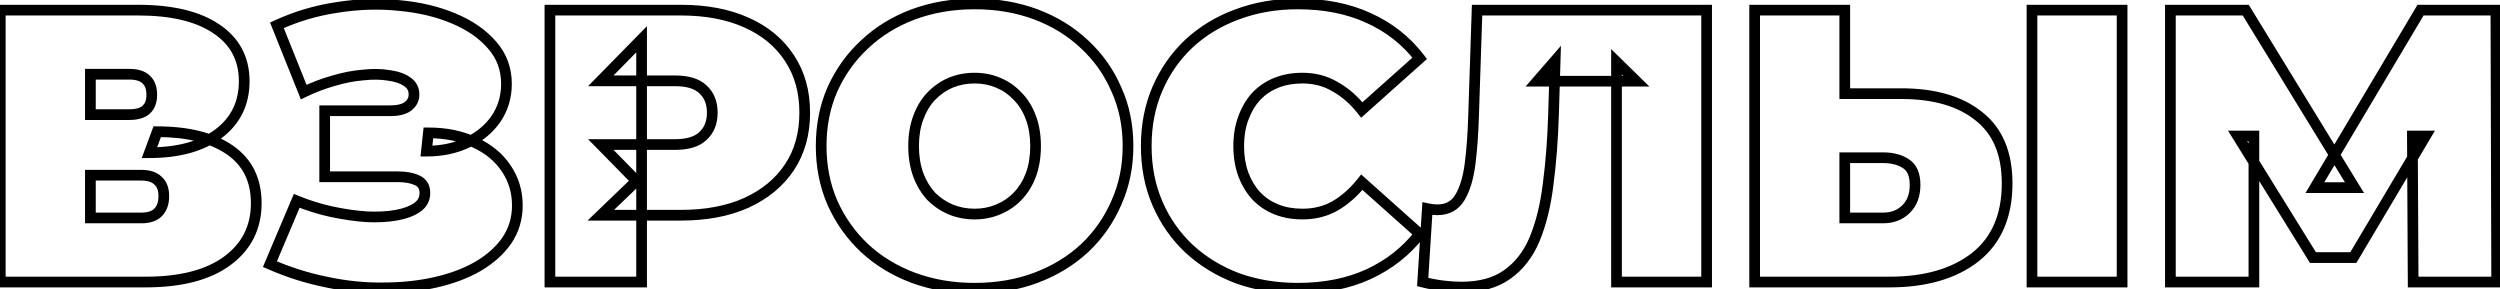
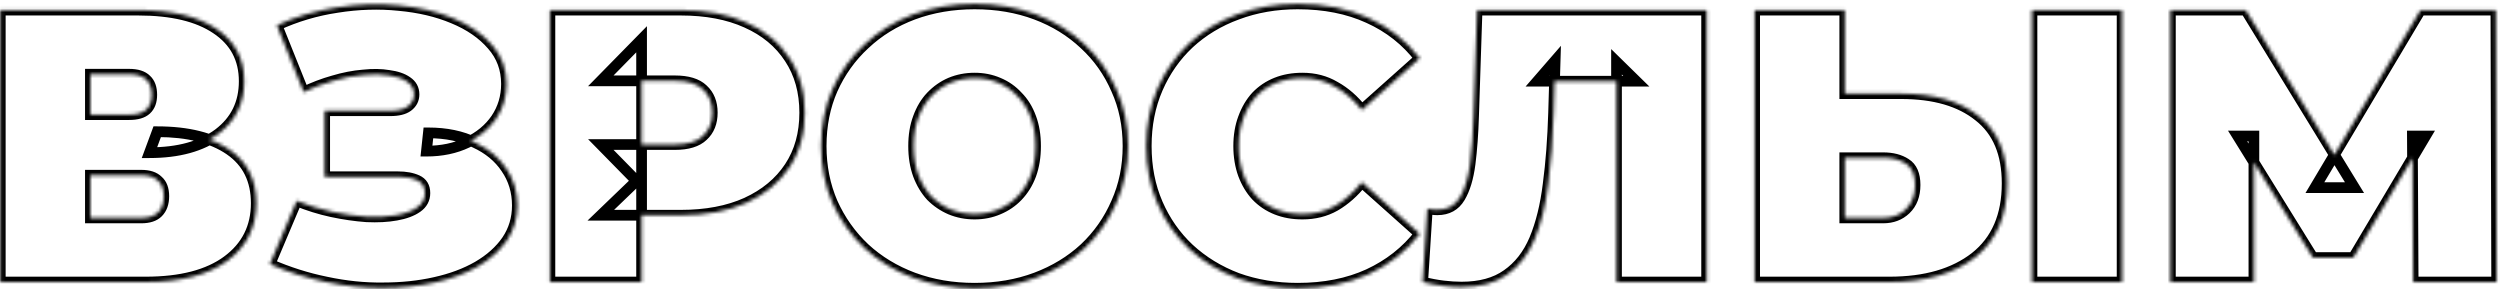
<svg xmlns="http://www.w3.org/2000/svg" width="718" height="83" viewBox="0 0 718 83" fill="none">
  <mask id="path-1-outside-1_95_90" maskUnits="userSpaceOnUse" x="-2" y="-1" width="721" height="86" fill="black">
-     <rect fill="white" x="-2" y="-1" width="721" height="86" />
    <path d="M0.08 81V2.911H39.683C49.351 2.911 56.825 4.695 62.106 8.265C67.46 11.835 70.138 16.855 70.138 23.325C70.138 29.647 67.684 34.667 62.775 38.386C57.867 42.03 51.248 43.852 42.918 43.852L45.149 37.828C53.999 37.828 60.953 39.575 66.01 43.071C71.067 46.566 73.596 51.661 73.596 58.354C73.596 65.271 70.844 70.774 65.341 74.864C59.837 78.955 51.991 81 41.803 81H0.08ZM25.962 62.593H40.575C42.732 62.593 44.331 62.073 45.372 61.031C46.488 59.916 47.046 58.354 47.046 56.346C47.046 54.338 46.488 52.851 45.372 51.884C44.331 50.843 42.732 50.322 40.575 50.322H25.962V62.593ZM25.962 32.919H37.117C39.348 32.919 40.984 32.436 42.026 31.469C43.067 30.502 43.587 29.089 43.587 27.23C43.587 25.296 43.067 23.846 42.026 22.879C40.984 21.838 39.348 21.317 37.117 21.317H25.962V32.919ZM77.519 75.868L85.216 57.685C88.489 59.023 91.835 60.065 95.256 60.808C98.752 61.552 102.098 62.035 105.296 62.258C108.494 62.407 111.32 62.258 113.775 61.812C116.303 61.366 118.311 60.622 119.799 59.581C121.286 58.54 122.03 57.164 122.03 55.454C122.03 53.669 121.286 52.442 119.799 51.772C118.311 51.103 116.489 50.768 114.332 50.768H93.248V31.804H112.101C114.332 31.804 116.006 31.395 117.121 30.576C118.311 29.684 118.906 28.531 118.906 27.118C118.906 25.556 118.237 24.329 116.898 23.437C115.634 22.544 113.886 21.95 111.655 21.652C109.498 21.28 107.044 21.243 104.292 21.541C101.541 21.764 98.677 22.321 95.703 23.214C92.802 24.032 89.976 25.11 87.224 26.449L79.527 7.261C85.03 4.733 90.794 3.022 96.818 2.13C102.916 1.163 108.829 0.977 114.556 1.572C120.356 2.092 125.562 3.32 130.173 5.253C134.859 7.187 138.577 9.753 141.329 12.951C144.081 16.074 145.457 19.793 145.457 24.106C145.457 27.825 144.453 31.172 142.445 34.146C140.437 37.047 137.685 39.315 134.189 40.951C130.768 42.587 126.864 43.406 122.476 43.406L123.034 38.162C128.165 38.162 132.628 39.092 136.421 40.951C140.288 42.736 143.263 45.19 145.345 48.314C147.502 51.438 148.58 55.007 148.58 59.023C148.58 62.742 147.576 66.089 145.568 69.064C143.56 71.964 140.771 74.455 137.201 76.538C133.706 78.546 129.616 80.07 124.93 81.112C120.319 82.153 115.336 82.673 109.982 82.673C104.701 82.748 99.272 82.19 93.695 81C88.191 79.884 82.799 78.174 77.519 75.868ZM157.937 81V2.911H195.531C202.82 2.911 209.104 4.101 214.384 6.48C219.739 8.86 223.867 12.281 226.767 16.744C229.668 21.131 231.118 26.337 231.118 32.361C231.118 38.386 229.668 43.591 226.767 47.979C223.867 52.367 219.739 55.788 214.384 58.242C209.104 60.622 202.82 61.812 195.531 61.812H172.551L184.264 50.545V81H157.937ZM184.264 53.446L172.551 41.509H193.858C197.502 41.509 200.18 40.691 201.89 39.055C203.675 37.419 204.568 35.188 204.568 32.361C204.568 29.535 203.675 27.304 201.89 25.668C200.18 24.032 197.502 23.214 193.858 23.214H172.551L184.264 11.277V53.446ZM279.902 82.785C273.581 82.785 267.705 81.781 262.276 79.773C256.921 77.765 252.273 74.939 248.332 71.295C244.39 67.576 241.304 63.225 239.072 58.242C236.916 53.26 235.837 47.831 235.837 41.955C235.837 36.006 236.916 30.576 239.072 25.668C241.304 20.685 244.39 16.372 248.332 12.727C252.273 9.009 256.921 6.146 262.276 4.138C267.705 2.13 273.581 1.126 279.902 1.126C286.298 1.126 292.173 2.13 297.528 4.138C302.883 6.146 307.531 9.009 311.472 12.727C315.414 16.372 318.463 20.685 320.62 25.668C322.851 30.576 323.967 36.006 323.967 41.955C323.967 47.831 322.851 53.26 320.62 58.242C318.463 63.225 315.414 67.576 311.472 71.295C307.531 74.939 302.883 77.765 297.528 79.773C292.173 81.781 286.298 82.785 279.902 82.785ZM279.902 61.478C282.356 61.478 284.625 61.031 286.707 60.139C288.864 59.246 290.723 57.982 292.285 56.346C293.921 54.636 295.185 52.59 296.078 50.211C296.97 47.756 297.416 45.005 297.416 41.955C297.416 38.906 296.97 36.191 296.078 33.812C295.185 31.357 293.921 29.312 292.285 27.676C290.723 25.965 288.864 24.664 286.707 23.772C284.625 22.879 282.356 22.433 279.902 22.433C277.448 22.433 275.142 22.879 272.986 23.772C270.903 24.664 269.044 25.965 267.408 27.676C265.846 29.312 264.619 31.357 263.726 33.812C262.834 36.191 262.388 38.906 262.388 41.955C262.388 45.005 262.834 47.756 263.726 50.211C264.619 52.59 265.846 54.636 267.408 56.346C269.044 57.982 270.903 59.246 272.986 60.139C275.142 61.031 277.448 61.478 279.902 61.478ZM372.71 82.785C366.463 82.785 360.662 81.818 355.307 79.884C350.027 77.876 345.416 75.05 341.474 71.406C337.607 67.762 334.595 63.449 332.438 58.466C330.281 53.483 329.203 47.979 329.203 41.955C329.203 35.931 330.281 30.428 332.438 25.445C334.595 20.462 337.607 16.149 341.474 12.504C345.416 8.86 350.027 6.071 355.307 4.138C360.662 2.13 366.463 1.126 372.71 1.126C380.37 1.126 387.138 2.464 393.013 5.142C398.963 7.819 403.871 11.686 407.739 16.744L391.117 31.581C388.811 28.68 386.245 26.449 383.419 24.887C380.668 23.251 377.544 22.433 374.049 22.433C371.297 22.433 368.805 22.879 366.574 23.772C364.343 24.664 362.41 25.965 360.773 27.676C359.212 29.387 357.984 31.469 357.092 33.923C356.2 36.303 355.753 38.98 355.753 41.955C355.753 44.93 356.2 47.645 357.092 50.099C357.984 52.479 359.212 54.524 360.773 56.234C362.41 57.945 364.343 59.246 366.574 60.139C368.805 61.031 371.297 61.478 374.049 61.478C377.544 61.478 380.668 60.697 383.419 59.135C386.245 57.499 388.811 55.23 391.117 52.33L407.739 67.167C403.871 72.15 398.963 76.017 393.013 78.769C387.138 81.446 380.37 82.785 372.71 82.785ZM419.751 82.45C418.115 82.45 416.367 82.339 414.508 82.116C412.649 81.892 410.678 81.521 408.595 81L409.934 59.916C410.975 60.139 411.942 60.251 412.834 60.251C415.735 60.251 417.892 59.061 419.305 56.681C420.718 54.301 421.685 51.103 422.205 47.087C422.726 42.996 423.06 38.423 423.209 33.365L424.213 2.911H490.143V81H464.262V17.748L469.951 23.325H441.504L446.636 17.413L446.19 32.361C445.967 39.873 445.446 46.715 444.628 52.888C443.884 58.986 442.583 64.267 440.724 68.729C438.864 73.117 436.224 76.501 432.803 78.88C429.456 81.26 425.106 82.45 419.751 82.45ZM545.993 26.895C555.512 26.895 562.949 29.052 568.304 33.365C573.733 37.605 576.448 44.038 576.448 52.665C576.448 61.961 573.398 69.026 567.3 73.86C561.201 78.62 552.983 81 542.646 81H503.936V2.911H529.817V26.895H545.993ZM540.861 62.593C543.464 62.593 545.621 61.775 547.331 60.139C549.116 58.428 550.009 56.086 550.009 53.111C550.009 50.136 549.116 48.091 547.331 46.975C545.621 45.86 543.464 45.302 540.861 45.302H529.817V62.593H540.861ZM583.587 81V2.911H609.468V81H583.587ZM623.336 81V2.911H644.978L676.214 53.892H664.835L695.178 2.911H716.82L717.043 81H693.059L692.836 39.055H696.628L675.879 73.972H664.277L642.635 39.055H647.321V81H623.336Z" />
  </mask>
  <path d="M0.08 81H-1.455V82.536H0.08V81ZM0.08 2.911V1.375H-1.455V2.911H0.08ZM62.106 8.265L61.246 9.538L61.254 9.543L62.106 8.265ZM62.775 38.386L63.691 39.618L63.697 39.614L63.702 39.61L62.775 38.386ZM42.918 43.852L41.478 43.318L40.712 45.388H42.918V43.852ZM45.149 37.828V36.292H44.08L43.709 37.294L45.149 37.828ZM66.01 43.071L66.883 41.807L66.01 43.071ZM25.962 62.593H24.426V64.129H25.962V62.593ZM45.372 61.031L46.458 62.117L45.372 61.031ZM45.372 51.884L44.286 52.97L44.325 53.008L44.367 53.044L45.372 51.884ZM25.962 50.322V48.786H24.426V50.322H25.962ZM25.962 32.919H24.426V34.455H25.962V32.919ZM42.026 31.469L40.981 30.344L42.026 31.469ZM42.026 22.879L40.94 23.965L40.96 23.985L40.981 24.005L42.026 22.879ZM25.962 21.317V19.782H24.426V21.317H25.962ZM1.616 81V2.911H-1.455V81H1.616ZM0.08 4.446H39.683V1.375H0.08V4.446ZM39.683 4.446C49.193 4.446 56.319 6.207 61.246 9.538L62.966 6.993C57.332 3.184 49.51 1.375 39.683 1.375V4.446ZM61.254 9.543C66.179 12.826 68.602 17.365 68.602 23.325H71.674C71.674 16.345 68.742 10.844 62.958 6.987L61.254 9.543ZM68.602 23.325C68.602 29.181 66.361 33.742 61.848 37.161L63.702 39.61C69.006 35.592 71.674 30.113 71.674 23.325H68.602ZM61.86 37.152C57.297 40.54 51.035 42.316 42.918 42.316V45.388C51.46 45.388 58.436 43.519 63.691 39.618L61.86 37.152ZM44.358 44.385L46.589 38.361L43.709 37.294L41.478 43.318L44.358 44.385ZM45.149 39.363C53.819 39.363 60.427 41.078 65.137 44.334L66.883 41.807C61.479 38.072 54.18 36.292 45.149 36.292V39.363ZM65.137 44.334C69.738 47.514 72.06 52.112 72.06 58.354H75.132C75.132 51.209 72.397 45.618 66.883 41.807L65.137 44.334ZM72.06 58.354C72.06 64.79 69.534 69.834 64.425 73.632L66.257 76.097C72.154 71.714 75.132 65.751 75.132 58.354H72.06ZM64.425 73.632C59.287 77.45 51.814 79.464 41.803 79.464V82.536C52.169 82.536 60.388 80.459 66.257 76.097L64.425 73.632ZM41.803 79.464H0.08V82.536H41.803V79.464ZM25.962 64.129H40.575V61.057H25.962V64.129ZM40.575 64.129C42.951 64.129 45.019 63.557 46.458 62.117L44.286 59.946C43.644 60.588 42.514 61.057 40.575 61.057V64.129ZM46.458 62.117C47.935 60.641 48.581 58.645 48.581 56.346H45.51C45.51 58.063 45.041 59.191 44.286 59.946L46.458 62.117ZM48.581 56.346C48.581 54.061 47.94 52.077 46.378 50.723L44.367 53.044C45.036 53.625 45.51 54.615 45.51 56.346H48.581ZM46.458 50.798C45.019 49.358 42.951 48.786 40.575 48.786V51.858C42.514 51.858 43.644 52.327 44.286 52.97L46.458 50.798ZM40.575 48.786H25.962V51.858H40.575V48.786ZM24.426 50.322V62.593H27.497V50.322H24.426ZM25.962 34.455H37.117V31.384H25.962V34.455ZM37.117 34.455C39.524 34.455 41.621 33.941 43.071 32.594L40.981 30.344C40.348 30.931 39.173 31.384 37.117 31.384V34.455ZM43.071 32.594C44.514 31.254 45.123 29.378 45.123 27.23H42.052C42.052 28.801 41.62 29.75 40.981 30.344L43.071 32.594ZM45.123 27.23C45.123 25.029 44.525 23.105 43.071 21.754L40.981 24.005C41.608 24.587 42.052 25.563 42.052 27.23H45.123ZM43.111 21.793C41.663 20.345 39.549 19.782 37.117 19.782V22.853C39.148 22.853 40.306 23.331 40.94 23.965L43.111 21.793ZM37.117 19.782H25.962V22.853H37.117V19.782ZM24.426 21.317V32.919H27.497V21.317H24.426ZM77.519 75.868L76.105 75.27L75.513 76.668L76.904 77.276L77.519 75.868ZM85.216 57.685L85.798 56.263L84.393 55.689L83.802 57.086L85.216 57.685ZM95.256 60.808L94.93 62.309L94.937 62.31L95.256 60.808ZM105.296 62.258L105.189 63.791L105.207 63.792L105.225 63.793L105.296 62.258ZM113.775 61.812L113.508 60.3L113.5 60.301L113.775 61.812ZM119.799 59.581L120.679 60.839L119.799 59.581ZM93.248 50.768H91.713V52.304H93.248V50.768ZM93.248 31.804V30.268H91.713V31.804H93.248ZM117.121 30.576L118.029 31.815L118.036 31.81L118.043 31.805L117.121 30.576ZM116.898 23.437L116.013 24.692L116.029 24.703L116.046 24.715L116.898 23.437ZM111.655 21.652L111.394 23.165L111.423 23.17L111.452 23.174L111.655 21.652ZM104.292 21.541L104.416 23.071L104.437 23.07L104.457 23.067L104.292 21.541ZM95.703 23.214L96.119 24.692L96.132 24.688L96.144 24.685L95.703 23.214ZM87.224 26.449L85.799 27.021L86.413 28.551L87.896 27.83L87.224 26.449ZM79.527 7.261L78.886 5.866L77.557 6.476L78.102 7.833L79.527 7.261ZM96.818 2.13L97.043 3.649L97.051 3.648L97.058 3.646L96.818 2.13ZM114.556 1.572L114.397 3.099L114.408 3.1L114.418 3.101L114.556 1.572ZM130.173 5.253L129.579 6.67L129.588 6.673L130.173 5.253ZM141.329 12.951L140.165 13.952L140.171 13.959L140.177 13.966L141.329 12.951ZM142.445 34.146L143.707 35.02L143.712 35.013L143.717 35.005L142.445 34.146ZM134.189 40.951L133.538 39.56L133.527 39.566L134.189 40.951ZM122.476 43.406L120.949 43.243L120.768 44.941H122.476V43.406ZM123.034 38.162V36.627H121.653L121.507 38L123.034 38.162ZM136.421 40.951L135.745 42.33L135.761 42.338L135.777 42.346L136.421 40.951ZM145.345 48.314L144.067 49.166L144.074 49.176L144.081 49.187L145.345 48.314ZM145.568 69.064L146.831 69.938L146.836 69.93L146.841 69.923L145.568 69.064ZM137.201 76.538L137.966 77.869L137.975 77.864L137.201 76.538ZM124.93 81.112L124.597 79.612L124.592 79.614L124.93 81.112ZM109.982 82.673V81.138H109.971L109.96 81.138L109.982 82.673ZM93.695 81L94.015 79.498L94.007 79.496L94 79.495L93.695 81ZM78.933 76.467L86.63 58.283L83.802 57.086L76.105 75.27L78.933 76.467ZM84.635 59.106C87.989 60.478 91.421 61.546 94.93 62.309L95.582 59.308C92.249 58.583 88.988 57.569 85.798 56.263L84.635 59.106ZM94.937 62.31C98.494 63.067 101.912 63.562 105.189 63.791L105.403 60.727C102.284 60.509 99.009 60.037 95.576 59.306L94.937 62.31ZM105.225 63.793C108.508 63.945 111.454 63.795 114.049 63.323L113.5 60.301C111.187 60.722 108.481 60.869 105.368 60.724L105.225 63.793ZM114.042 63.325C116.706 62.855 118.949 62.051 120.679 60.839L118.918 58.323C117.674 59.194 115.901 59.878 113.508 60.3L114.042 63.325ZM120.679 60.839C122.548 59.532 123.566 57.7 123.566 55.454H120.494C120.494 56.628 120.025 57.548 118.918 58.323L120.679 60.839ZM123.566 55.454C123.566 54.349 123.334 53.304 122.785 52.399C122.231 51.484 121.416 50.816 120.429 50.372L119.168 53.173C119.669 53.398 119.969 53.678 120.159 53.99C120.353 54.312 120.494 54.774 120.494 55.454H123.566ZM120.429 50.372C118.69 49.59 116.64 49.233 114.332 49.233V52.304C116.339 52.304 117.932 52.616 119.168 53.173L120.429 50.372ZM114.332 49.233H93.248V52.304H114.332V49.233ZM94.784 50.768V31.804H91.713V50.768H94.784ZM93.248 33.339H112.101V30.268H93.248V33.339ZM112.101 33.339C114.475 33.339 116.533 32.912 118.029 31.815L116.213 29.338C115.478 29.877 114.19 30.268 112.101 30.268V33.339ZM118.043 31.805C119.596 30.64 120.442 29.044 120.442 27.118H117.37C117.37 28.019 117.027 28.728 116.2 29.348L118.043 31.805ZM120.442 27.118C120.442 25.025 119.5 23.326 117.75 22.159L116.046 24.715C116.973 25.333 117.37 26.088 117.37 27.118H120.442ZM117.784 22.182C116.246 21.097 114.231 20.446 111.858 20.13L111.452 23.174C113.541 23.453 115.022 23.992 116.013 24.692L117.784 22.182ZM111.916 20.139C109.587 19.737 106.985 19.705 104.127 20.014L104.457 23.067C107.103 22.781 109.409 22.823 111.394 23.165L111.916 20.139ZM104.168 20.01C101.297 20.243 98.327 20.823 95.261 21.743L96.144 24.685C99.028 23.82 101.785 23.285 104.416 23.071L104.168 20.01ZM95.286 21.736C92.296 22.579 89.385 23.69 86.552 25.068L87.896 27.83C90.567 26.53 93.308 25.485 96.119 24.692L95.286 21.736ZM88.65 25.877L80.952 6.689L78.102 7.833L85.799 27.021L88.65 25.877ZM80.168 8.657C85.539 6.189 91.162 4.52 97.043 3.649L96.593 0.611C90.426 1.524 84.522 3.276 78.886 5.866L80.168 8.657ZM97.058 3.646C103.034 2.699 108.812 2.519 114.397 3.099L114.714 0.044C108.845 -0.565 102.799 -0.373 96.578 0.613L97.058 3.646ZM114.418 3.101C120.087 3.61 125.136 4.806 129.579 6.669L130.767 3.837C125.989 1.833 120.626 0.575 114.693 0.042L114.418 3.101ZM129.588 6.673C134.094 8.533 137.599 10.97 140.165 13.952L142.493 11.949C139.556 8.535 135.623 5.841 130.759 3.834L129.588 6.673ZM140.177 13.966C142.672 16.798 143.921 20.152 143.921 24.106H146.992C146.992 19.434 145.49 15.351 142.481 11.935L140.177 13.966ZM143.921 24.106C143.921 27.53 143.002 30.576 141.172 33.287L143.717 35.005C145.903 31.767 146.992 28.119 146.992 24.106H143.921ZM141.182 33.272C139.343 35.929 136.812 38.028 133.538 39.56L134.84 42.342C138.558 40.602 141.53 38.165 143.707 35.02L141.182 33.272ZM133.527 39.566C130.343 41.089 126.671 41.87 122.476 41.87V44.941C127.057 44.941 131.194 44.086 134.852 42.337L133.527 39.566ZM124.003 43.568L124.561 38.325L121.507 38L120.949 43.243L124.003 43.568ZM123.034 39.698C127.981 39.698 132.202 40.594 135.745 42.33L137.097 39.572C133.053 37.59 128.35 36.627 123.034 36.627V39.698ZM135.777 42.346C139.422 44.028 142.163 46.309 144.067 49.166L146.623 47.462C144.363 44.072 141.153 41.444 137.064 39.557L135.777 42.346ZM144.081 49.187C146.05 52.038 147.044 55.3 147.044 59.023H150.116C150.116 54.715 148.953 50.837 146.609 47.441L144.081 49.187ZM147.044 59.023C147.044 62.447 146.126 65.493 144.295 68.204L146.841 69.923C149.027 66.684 150.116 63.036 150.116 59.023H147.044ZM144.306 68.189C142.446 70.876 139.836 73.223 136.428 75.211L137.975 77.864C141.706 75.688 144.675 73.052 146.831 69.938L144.306 68.189ZM136.436 75.206C133.098 77.124 129.159 78.599 124.597 79.612L125.263 82.611C130.072 81.542 134.314 79.968 137.966 77.869L136.436 75.206ZM124.592 79.614C120.106 80.627 115.237 81.138 109.982 81.138V84.209C115.435 84.209 120.533 83.679 125.269 82.61L124.592 79.614ZM109.96 81.138C104.803 81.21 99.489 80.666 94.015 79.498L93.374 82.502C99.055 83.714 104.599 84.285 110.003 84.209L109.96 81.138ZM94 79.495C88.605 78.401 83.317 76.724 78.133 74.461L76.904 77.276C82.281 79.624 87.777 81.367 93.389 82.505L94 79.495ZM157.937 81H156.401V82.536H157.937V81ZM157.937 2.911V1.375H156.401V2.911H157.937ZM214.384 6.48L213.753 7.88L213.761 7.884L214.384 6.48ZM226.767 16.744L225.48 17.581L225.486 17.59L226.767 16.744ZM226.767 47.979L225.486 47.133L226.767 47.979ZM214.384 58.242L215.016 59.643L215.024 59.639L214.384 58.242ZM172.551 61.812L171.486 60.706L168.739 63.348H172.551V61.812ZM184.264 50.545H185.8V46.937L183.2 49.438L184.264 50.545ZM184.264 81V82.536H185.8V81H184.264ZM184.264 53.446L183.168 54.521L185.8 57.203V53.446H184.264ZM172.551 41.509V39.973H168.892L171.455 42.585L172.551 41.509ZM201.89 39.055L200.852 37.923L200.84 37.934L200.829 37.945L201.89 39.055ZM201.89 25.668L200.829 26.778L200.84 26.789L200.852 26.8L201.89 25.668ZM172.551 23.214L171.455 22.138L168.892 24.75H172.551V23.214ZM184.264 11.277H185.8V7.52L183.168 10.202L184.264 11.277ZM159.473 81V2.911H156.401V81H159.473ZM157.937 4.446H195.531V1.375H157.937V4.446ZM195.531 4.446C202.657 4.446 208.716 5.61 213.753 7.88L215.016 5.08C209.493 2.591 202.983 1.375 195.531 1.375V4.446ZM213.761 7.884C218.873 10.156 222.757 13.392 225.48 17.581L228.055 15.907C224.976 11.17 220.606 7.565 215.008 5.077L213.761 7.884ZM225.486 17.59C228.197 21.692 229.582 26.593 229.582 32.361H232.654C232.654 26.081 231.138 20.571 228.048 15.897L225.486 17.59ZM229.582 32.361C229.582 38.129 228.197 43.031 225.486 47.133L228.048 48.826C231.138 44.152 232.654 38.642 232.654 32.361H229.582ZM225.486 47.133C222.762 51.253 218.871 54.497 213.745 56.846L215.024 59.639C220.608 57.08 224.971 53.481 228.048 48.826L225.486 47.133ZM213.753 56.842C208.716 59.113 202.657 60.277 195.531 60.277V63.348C202.983 63.348 209.493 62.132 215.016 59.643L213.753 56.842ZM195.531 60.277H172.551V63.348H195.531V60.277ZM173.615 62.919L185.329 51.652L183.2 49.438L171.486 60.706L173.615 62.919ZM182.729 50.545V81H185.8V50.545H182.729ZM184.264 79.464H157.937V82.536H184.264V79.464ZM185.36 52.37L173.647 40.433L171.455 42.585L183.168 54.521L185.36 52.37ZM172.551 43.045H193.858V39.973H172.551V43.045ZM193.858 43.045C197.691 43.045 200.834 42.19 202.952 40.165L200.829 37.945C199.525 39.192 197.314 39.973 193.858 39.973V43.045ZM202.928 40.187C205.084 38.211 206.103 35.539 206.103 32.361H203.032C203.032 34.836 202.266 36.627 200.852 37.923L202.928 40.187ZM206.103 32.361C206.103 29.184 205.084 26.512 202.928 24.536L200.852 26.8C202.266 28.096 203.032 29.887 203.032 32.361H206.103ZM202.952 24.558C200.834 22.533 197.691 21.678 193.858 21.678V24.75C197.314 24.75 199.525 25.531 200.829 26.778L202.952 24.558ZM193.858 21.678H172.551V24.75H193.858V21.678ZM173.647 24.289L185.36 12.353L183.168 10.202L171.455 22.138L173.647 24.289ZM182.729 11.277V53.446H185.8V11.277H182.729ZM262.276 79.773L261.737 81.211L261.743 81.213L262.276 79.773ZM248.332 71.295L247.278 72.412L247.283 72.417L247.289 72.422L248.332 71.295ZM239.072 58.242L237.663 58.852L237.667 58.861L237.671 58.87L239.072 58.242ZM239.072 25.668L237.671 25.041L237.666 25.05L239.072 25.668ZM248.332 12.727L249.374 13.855L249.38 13.85L249.385 13.845L248.332 12.727ZM262.276 4.138L261.743 2.697L261.737 2.7L262.276 4.138ZM297.528 4.138L296.989 5.576L297.528 4.138ZM311.472 12.727L310.419 13.845L310.424 13.85L310.43 13.855L311.472 12.727ZM320.62 25.668L319.211 26.278L319.216 26.291L319.222 26.303L320.62 25.668ZM320.62 58.242L319.218 57.615L319.215 57.624L319.211 57.633L320.62 58.242ZM311.472 71.295L312.515 72.422L312.521 72.417L312.526 72.412L311.472 71.295ZM297.528 79.773L298.067 81.211H298.067L297.528 79.773ZM286.707 60.139L286.12 58.72L286.111 58.724L286.102 58.727L286.707 60.139ZM292.285 56.346L291.175 55.285L291.174 55.286L292.285 56.346ZM296.078 50.211L297.516 50.75L297.518 50.742L297.521 50.735L296.078 50.211ZM296.078 33.812L294.634 34.337L294.637 34.344L294.64 34.351L296.078 33.812ZM292.285 27.676L291.151 28.712L291.174 28.737L291.199 28.762L292.285 27.676ZM286.707 23.772L286.102 25.183L286.111 25.187L286.12 25.191L286.707 23.772ZM272.986 23.772L272.398 22.353L272.389 22.356L272.381 22.36L272.986 23.772ZM267.408 27.676L266.298 26.615L266.297 26.616L267.408 27.676ZM263.726 33.812L265.164 34.351L265.167 34.344L265.17 34.337L263.726 33.812ZM263.726 50.211L262.283 50.735L262.286 50.742L262.288 50.75L263.726 50.211ZM267.408 56.346L266.274 57.382L266.297 57.407L266.322 57.432L267.408 56.346ZM272.986 60.139L272.381 61.55L272.389 61.554L272.398 61.558L272.986 60.139ZM279.902 81.249C273.746 81.249 268.052 80.272 262.809 78.332L261.743 81.213C267.358 83.29 273.415 84.321 279.902 84.321V81.249ZM262.815 78.335C257.635 76.392 253.16 73.667 249.374 70.167L247.289 72.422C251.386 76.21 256.208 79.138 261.737 81.211L262.815 78.335ZM249.385 70.177C245.592 66.599 242.623 62.415 240.474 57.615L237.671 58.87C239.984 64.036 243.188 68.553 247.278 72.412L249.385 70.177ZM240.482 57.633C238.415 52.858 237.373 47.638 237.373 41.955H234.302C234.302 48.023 235.416 53.662 237.663 58.852L240.482 57.633ZM237.373 41.955C237.373 36.195 238.416 30.979 240.478 26.286L237.666 25.05C235.415 30.174 234.302 35.816 234.302 41.955H237.373ZM240.474 26.296C242.622 21.499 245.587 17.356 249.374 13.855L247.289 11.6C243.193 15.387 239.985 19.872 237.671 25.041L240.474 26.296ZM249.385 13.845C253.17 10.274 257.641 7.516 262.815 5.576L261.737 2.7C256.202 4.775 251.376 7.744 247.278 11.611L249.385 13.845ZM262.809 5.578C268.052 3.639 273.746 2.661 279.902 2.661V-0.41C273.415 -0.41 267.358 0.621 261.743 2.697L262.809 5.578ZM279.902 2.661C286.135 2.661 291.826 3.639 296.989 5.576L298.067 2.7C292.521 0.62 286.46 -0.41 279.902 -0.41V2.661ZM296.989 5.576C302.163 7.516 306.634 10.274 310.419 13.845L312.526 11.611C308.428 7.744 303.602 4.775 298.067 2.7L296.989 5.576ZM310.43 13.855C314.213 17.352 317.138 21.489 319.211 26.278L322.029 25.058C319.789 19.881 316.615 15.391 312.515 11.6L310.43 13.855ZM319.222 26.303C321.353 30.993 322.431 36.202 322.431 41.955H325.503C325.503 35.809 324.349 30.16 322.018 25.033L319.222 26.303ZM322.431 41.955C322.431 47.631 321.355 52.844 319.218 57.615L322.022 58.87C324.348 53.675 325.503 48.03 325.503 41.955H322.431ZM319.211 57.633C317.137 62.424 314.208 66.602 310.419 70.177L312.526 72.412C316.62 68.55 319.79 64.026 322.029 58.852L319.211 57.633ZM310.43 70.167C306.644 73.667 302.169 76.392 296.989 78.335L298.067 81.211C303.596 79.138 308.418 76.21 312.515 72.422L310.43 70.167ZM296.989 78.335C291.826 80.271 286.135 81.249 279.902 81.249V84.321C286.46 84.321 292.521 83.291 298.067 81.211L296.989 78.335ZM279.902 63.013C282.547 63.013 285.023 62.532 287.312 61.55L286.102 58.727C284.226 59.531 282.166 59.942 279.902 59.942V63.013ZM287.294 61.558C289.642 60.586 291.681 59.202 293.396 57.406L291.174 55.286C289.765 56.762 288.085 57.907 286.12 58.72L287.294 61.558ZM293.395 57.408C295.185 55.536 296.556 53.309 297.516 50.75L294.64 49.671C293.815 51.871 292.657 53.735 291.175 55.285L293.395 57.408ZM297.521 50.735C298.484 48.087 298.952 45.154 298.952 41.955H295.881C295.881 44.855 295.456 47.425 294.634 49.686L297.521 50.735ZM298.952 41.955C298.952 38.758 298.484 35.855 297.516 33.272L294.64 34.351C295.456 36.528 295.881 39.054 295.881 41.955H298.952ZM297.521 33.287C296.562 30.649 295.185 28.404 293.371 26.59L291.199 28.762C292.657 30.22 293.809 32.066 294.634 34.337L297.521 33.287ZM293.419 26.641C291.704 24.762 289.657 23.331 287.294 22.353L286.12 25.191C288.07 25.998 289.742 27.169 291.151 28.712L293.419 26.641ZM287.312 22.36C285.023 21.379 282.547 20.897 279.902 20.897V23.969C282.166 23.969 284.226 24.379 286.102 25.183L287.312 22.36ZM279.902 20.897C277.257 20.897 274.751 21.379 272.398 22.353L273.573 25.191C275.534 24.379 277.639 23.969 279.902 23.969V20.897ZM272.381 22.36C270.1 23.338 268.071 24.761 266.298 26.615L268.517 28.738C270.017 27.17 271.707 25.991 273.59 25.183L272.381 22.36ZM266.297 26.616C264.567 28.427 263.237 30.664 262.283 33.287L265.17 34.337C266.001 32.051 267.124 30.197 268.519 28.736L266.297 26.616ZM262.288 33.273C261.32 35.855 260.852 38.758 260.852 41.955H263.923C263.923 39.054 264.348 36.528 265.164 34.351L262.288 33.273ZM260.852 41.955C260.852 45.154 261.32 48.087 262.283 50.735L265.17 49.686C264.348 47.425 263.923 44.855 263.923 41.955H260.852ZM262.288 50.75C263.243 53.295 264.568 55.513 266.274 57.382L268.542 55.311C267.124 53.758 265.995 51.886 265.164 49.671L262.288 50.75ZM266.322 57.432C268.093 59.203 270.115 60.579 272.381 61.55L273.59 58.727C271.692 57.914 269.995 56.761 268.494 55.26L266.322 57.432ZM272.398 61.558C274.751 62.531 277.257 63.013 279.902 63.013V59.942C277.639 59.942 275.534 59.531 273.573 58.72L272.398 61.558ZM355.307 79.884L354.761 81.32L354.773 81.325L354.786 81.329L355.307 79.884ZM341.474 71.406L340.421 72.524L340.426 72.529L340.432 72.534L341.474 71.406ZM332.438 58.466L331.029 59.076L332.438 58.466ZM332.438 25.445L331.029 24.835L332.438 25.445ZM341.474 12.504L340.432 11.377L340.426 11.382L340.421 11.387L341.474 12.504ZM355.307 4.138L355.835 5.58L355.846 5.576L355.307 4.138ZM393.013 5.142L392.376 6.539L392.383 6.542L393.013 5.142ZM407.739 16.744L408.761 17.889L409.823 16.941L408.959 15.811L407.739 16.744ZM391.117 31.581L389.915 32.536L390.926 33.809L392.139 32.726L391.117 31.581ZM383.419 24.887L382.634 26.207L382.655 26.22L382.677 26.231L383.419 24.887ZM366.574 23.772L367.145 25.198L366.574 23.772ZM360.773 27.676L359.664 26.615L359.651 26.627L359.639 26.641L360.773 27.676ZM357.092 33.923L358.53 34.462L358.533 34.455L358.535 34.448L357.092 33.923ZM357.092 50.099L355.649 50.624L355.651 50.631L355.654 50.638L357.092 50.099ZM360.773 56.234L359.639 57.27L359.651 57.283L359.664 57.296L360.773 56.234ZM366.574 60.139L366.004 61.565L366.574 60.139ZM383.419 59.135L384.177 60.471L384.189 60.464L383.419 59.135ZM391.117 52.33L392.139 51.184L390.926 50.102L389.915 51.374L391.117 52.33ZM407.739 67.167L408.952 68.109L409.831 66.976L408.761 66.021L407.739 67.167ZM393.013 78.769L393.65 80.166L393.658 80.163L393.013 78.769ZM372.71 81.249C366.623 81.249 361.001 80.308 355.829 78.44L354.786 81.329C360.323 83.329 366.302 84.321 372.71 84.321V81.249ZM355.853 78.449C350.747 76.507 346.307 73.782 342.517 70.278L340.432 72.534C344.525 76.318 349.307 79.246 354.761 81.32L355.853 78.449ZM342.527 70.288C338.815 66.791 335.923 62.651 333.847 57.856L331.029 59.076C333.267 64.246 336.398 68.733 340.421 72.524L342.527 70.288ZM333.847 57.856C331.783 53.085 330.739 47.792 330.739 41.955H327.667C327.667 48.166 328.78 53.88 331.029 59.076L333.847 57.856ZM330.739 41.955C330.739 36.118 331.783 30.825 333.847 26.055L331.029 24.835C328.78 30.03 327.667 35.745 327.667 41.955H330.739ZM333.847 26.055C335.923 21.259 338.815 17.12 342.527 13.622L340.421 11.387C336.398 15.177 333.267 19.665 331.029 24.835L333.847 26.055ZM342.517 13.632C346.302 10.132 350.736 7.447 355.835 5.58L354.779 2.696C349.317 4.696 344.529 7.588 340.432 11.377L342.517 13.632ZM355.846 5.576C361.013 3.638 366.63 2.661 372.71 2.661V-0.41C366.296 -0.41 360.31 0.621 354.768 2.7L355.846 5.576ZM372.71 2.661C380.191 2.661 386.735 3.968 392.376 6.539L393.65 3.744C387.541 0.96 380.549 -0.41 372.71 -0.41V2.661ZM392.383 6.542C398.106 9.118 402.81 12.827 406.519 17.676L408.959 15.811C404.933 10.546 399.819 6.52 393.643 3.741L392.383 6.542ZM406.716 15.598L390.094 30.435L392.139 32.726L408.761 17.889L406.716 15.598ZM392.319 30.625C389.906 27.589 387.19 25.216 384.162 23.543L382.677 26.231C385.301 27.682 387.717 29.771 389.915 32.536L392.319 30.625ZM384.204 23.567C381.193 21.777 377.794 20.897 374.049 20.897V23.969C377.294 23.969 380.142 24.725 382.634 26.207L384.204 23.567ZM374.049 20.897C371.13 20.897 368.441 21.371 366.004 22.346L367.145 25.198C369.17 24.387 371.464 23.969 374.049 23.969V20.897ZM366.004 22.346C363.572 23.318 361.454 24.743 359.664 26.615L361.883 28.738C363.365 27.188 365.114 26.01 367.145 25.198L366.004 22.346ZM359.639 26.641C357.926 28.517 356.601 30.779 355.649 33.398L358.535 34.448C359.368 32.159 360.497 30.256 361.908 28.712L359.639 26.641ZM355.654 33.384C354.687 35.963 354.218 38.827 354.218 41.955H357.289C357.289 39.134 357.712 36.643 358.53 34.462L355.654 33.384ZM354.218 41.955C354.218 45.084 354.687 47.98 355.649 50.624L358.535 49.574C357.712 47.31 357.289 44.776 357.289 41.955H354.218ZM355.654 50.638C356.609 53.183 357.933 55.401 359.639 57.27L361.908 55.199C360.49 53.647 359.36 51.774 358.53 49.56L355.654 50.638ZM359.664 57.296C361.454 59.168 363.572 60.592 366.004 61.565L367.145 58.713C365.114 57.901 363.365 56.722 361.883 55.173L359.664 57.296ZM366.004 61.565C368.441 62.54 371.13 63.013 374.049 63.013V59.942C371.464 59.942 369.17 59.523 367.145 58.713L366.004 61.565ZM374.049 63.013C377.781 63.013 381.171 62.177 384.177 60.471L382.661 57.799C380.164 59.217 377.307 59.942 374.049 59.942V63.013ZM384.189 60.464C387.202 58.719 389.91 56.316 392.319 53.286L389.915 51.374C387.713 54.145 385.289 56.278 382.65 57.806L384.189 60.464ZM390.094 53.476L406.716 68.313L408.761 66.021L392.139 51.184L390.094 53.476ZM406.525 66.225C402.815 71.007 398.104 74.722 392.368 77.375L393.658 80.163C399.821 77.312 404.928 73.293 408.952 68.109L406.525 66.225ZM392.376 77.371C386.735 79.942 380.191 81.249 372.71 81.249V84.321C380.549 84.321 387.541 82.95 393.65 80.166L392.376 77.371ZM414.508 82.116L414.325 83.64L414.508 82.116ZM408.595 81L407.063 80.903L406.982 82.18L408.223 82.49L408.595 81ZM409.934 59.916L410.256 58.414L408.514 58.041L408.401 59.819L409.934 59.916ZM419.305 56.681L417.984 55.897L419.305 56.681ZM422.205 47.087L423.728 47.284L423.729 47.281L422.205 47.087ZM423.209 33.365L421.674 33.315L421.674 33.32L423.209 33.365ZM424.213 2.911V1.375H422.727L422.678 2.86L424.213 2.911ZM490.143 2.911H491.679V1.375H490.143V2.911ZM490.143 81V82.536H491.679V81H490.143ZM464.262 81H462.726V82.536H464.262V81ZM464.262 17.748L465.337 16.651L462.726 14.091V17.748H464.262ZM469.951 23.325V24.861H473.711L471.026 22.229L469.951 23.325ZM441.504 23.325L440.345 22.319L438.138 24.861H441.504V23.325ZM446.636 17.413L448.171 17.459L448.3 13.153L445.476 16.406L446.636 17.413ZM446.19 32.361L444.655 32.316V32.316L446.19 32.361ZM444.628 52.888L443.106 52.686L443.105 52.694L443.104 52.702L444.628 52.888ZM440.724 68.729L442.138 69.328L442.141 69.32L440.724 68.729ZM432.803 78.88L431.926 77.62L431.92 77.624L431.913 77.629L432.803 78.88ZM419.751 80.915C418.184 80.915 416.498 80.808 414.691 80.591L414.325 83.64C416.236 83.87 418.046 83.986 419.751 83.986V80.915ZM414.691 80.591C412.904 80.376 410.997 80.017 408.968 79.51L408.223 82.49C410.359 83.024 412.393 83.409 414.325 83.64L414.691 80.591ZM410.128 81.097L411.467 60.013L408.401 59.819L407.063 80.903L410.128 81.097ZM409.612 61.417C410.74 61.659 411.815 61.786 412.834 61.786V58.715C412.069 58.715 411.211 58.619 410.256 58.414L409.612 61.417ZM412.834 61.786C416.245 61.786 418.92 60.337 420.625 57.465L417.984 55.897C416.864 57.784 415.225 58.715 412.834 58.715V61.786ZM420.625 57.465C422.182 54.842 423.192 51.42 423.728 47.284L420.682 46.889C420.177 50.786 419.253 53.76 417.984 55.897L420.625 57.465ZM423.729 47.281C424.257 43.131 424.594 38.507 424.744 33.411L421.674 33.32C421.527 38.339 421.195 42.861 420.682 46.893L423.729 47.281ZM424.744 33.416L425.748 2.961L422.678 2.86L421.674 33.315L424.744 33.416ZM424.213 4.446H490.143V1.375H424.213V4.446ZM488.607 2.911V81H491.679V2.911H488.607ZM490.143 79.464H464.262V82.536H490.143V79.464ZM465.798 81V17.748H462.726V81H465.798ZM463.187 18.844L468.876 24.422L471.026 22.229L465.337 16.651L463.187 18.844ZM469.951 21.79H441.504V24.861H469.951V21.79ZM442.664 24.332L447.796 18.419L445.476 16.406L440.345 22.319L442.664 24.332ZM445.101 17.367L444.655 32.316L447.725 32.407L448.171 17.459L445.101 17.367ZM444.655 32.316C444.433 39.785 443.916 46.574 443.106 52.686L446.15 53.09C446.977 46.856 447.5 39.961 447.725 32.407L444.655 32.316ZM443.104 52.702C442.372 58.697 441.099 63.835 439.306 68.138L442.141 69.32C444.067 64.698 445.396 59.276 446.152 53.074L443.104 52.702ZM439.31 68.13C437.547 72.29 435.077 75.428 431.926 77.62L433.68 80.141C437.372 77.573 440.182 73.943 442.138 69.328L439.31 68.13ZM431.913 77.629C428.895 79.775 424.883 80.915 419.751 80.915V83.986C425.328 83.986 430.018 82.746 433.693 80.132L431.913 77.629ZM568.304 33.365L567.341 34.561L567.35 34.569L567.359 34.576L568.304 33.365ZM567.3 73.86L568.245 75.071L568.254 75.064L567.3 73.86ZM503.936 81H502.4V82.536H503.936V81ZM503.936 2.911V1.375H502.4V2.911H503.936ZM529.817 2.911H531.353V1.375H529.817V2.911ZM529.817 26.895H528.281V28.431H529.817V26.895ZM547.331 60.139L548.393 61.249L548.394 61.248L547.331 60.139ZM547.331 46.975L546.492 48.262L546.505 48.27L546.517 48.278L547.331 46.975ZM529.817 45.302V43.766H528.281V45.302H529.817ZM529.817 62.593H528.281V64.129H529.817V62.593ZM583.587 81H582.051V82.536H583.587V81ZM583.587 2.911V1.375H582.051V2.911H583.587ZM609.468 2.911H611.004V1.375H609.468V2.911ZM609.468 81V82.536H611.004V81H609.468ZM545.993 28.431C555.295 28.431 562.347 30.539 567.341 34.561L569.267 32.169C563.551 27.565 555.729 25.36 545.993 25.36V28.431ZM567.359 34.576C572.323 38.452 574.912 44.379 574.912 52.665H577.983C577.983 43.696 575.143 36.758 569.249 32.155L567.359 34.576ZM574.912 52.665C574.912 61.594 572.004 68.172 566.346 72.657L568.254 75.064C574.793 69.881 577.983 62.328 577.983 52.665H574.912ZM566.355 72.65C560.605 77.138 552.756 79.464 542.646 79.464V82.536C553.211 82.536 561.798 80.103 568.245 75.071L566.355 72.65ZM542.646 79.464H503.936V82.536H542.646V79.464ZM505.472 81V2.911H502.4V81H505.472ZM503.936 4.446H529.817V1.375H503.936V4.446ZM528.281 2.911V26.895H531.353V2.911H528.281ZM529.817 28.431H545.993V25.36H529.817V28.431ZM540.861 64.129C543.816 64.129 546.367 63.187 548.393 61.249L546.27 59.029C544.875 60.364 543.112 61.057 540.861 61.057V64.129ZM548.394 61.248C550.541 59.19 551.544 56.413 551.544 53.111H548.473C548.473 55.759 547.691 57.667 546.269 59.03L548.394 61.248ZM551.544 53.111C551.544 49.847 550.551 47.176 548.145 45.673L546.517 48.278C547.682 49.005 548.473 50.425 548.473 53.111H551.544ZM548.17 45.689C546.15 44.371 543.681 43.766 540.861 43.766V46.838C543.247 46.838 545.092 47.348 546.492 48.262L548.17 45.689ZM540.861 43.766H529.817V46.838H540.861V43.766ZM528.281 45.302V62.593H531.353V45.302H528.281ZM529.817 64.129H540.861V61.057H529.817V64.129ZM585.123 81V2.911H582.051V81H585.123ZM583.587 4.446H609.468V1.375H583.587V4.446ZM607.932 2.911V81H611.004V2.911H607.932ZM609.468 79.464H583.587V82.536H609.468V79.464ZM623.336 81H621.8V82.536H623.336V81ZM623.336 2.911V1.375H621.8V2.911H623.336ZM644.978 2.911L646.287 2.108L645.838 1.375H644.978V2.911ZM676.214 53.892V55.428H678.956L677.523 53.09L676.214 53.892ZM664.835 53.892L663.515 53.106L662.134 55.428H664.835V53.892ZM695.178 2.911V1.375H694.305L693.859 2.125L695.178 2.911ZM716.82 2.911L718.356 2.906L718.352 1.375H716.82V2.911ZM717.043 81V82.536H718.583L718.579 80.996L717.043 81ZM693.059 81L691.523 81.008L691.531 82.536H693.059V81ZM692.836 39.055V37.519H691.292L691.3 39.063L692.836 39.055ZM696.628 39.055L697.949 39.839L699.328 37.519H696.628V39.055ZM675.879 73.972V75.508H676.753L677.199 74.757L675.879 73.972ZM664.277 73.972L662.972 74.781L663.422 75.508H664.277V73.972ZM642.635 39.055V37.519H639.877L641.33 39.864L642.635 39.055ZM647.321 39.055H648.856V37.519H647.321V39.055ZM647.321 81V82.536H648.856V81H647.321ZM624.872 81V2.911H621.8V81H624.872ZM623.336 4.446H644.978V1.375H623.336V4.446ZM643.668 3.713L674.904 54.694L677.523 53.09L646.287 2.108L643.668 3.713ZM676.214 52.356H664.835V55.428H676.214V52.356ZM666.155 54.677L696.498 3.696L693.859 2.125L663.515 53.106L666.155 54.677ZM695.178 4.446H716.82V1.375H695.178V4.446ZM715.284 2.915L715.508 81.004L718.579 80.996L718.356 2.906L715.284 2.915ZM717.043 79.464H693.059V82.536H717.043V79.464ZM694.594 80.992L694.371 39.047L691.3 39.063L691.523 81.008L694.594 80.992ZM692.836 40.59H696.628V37.519H692.836V40.59ZM695.308 38.27L674.559 73.187L677.199 74.757L697.949 39.839L695.308 38.27ZM675.879 72.436H664.277V75.508H675.879V72.436ZM665.582 73.163L643.941 38.246L641.33 39.864L662.972 74.781L665.582 73.163ZM642.635 40.59H647.321V37.519H642.635V40.59ZM645.785 39.055V81H648.856V39.055H645.785ZM647.321 79.464H623.336V82.536H647.321V79.464Z" fill="black" mask="url(#path-1-outside-1_95_90)" />
</svg>